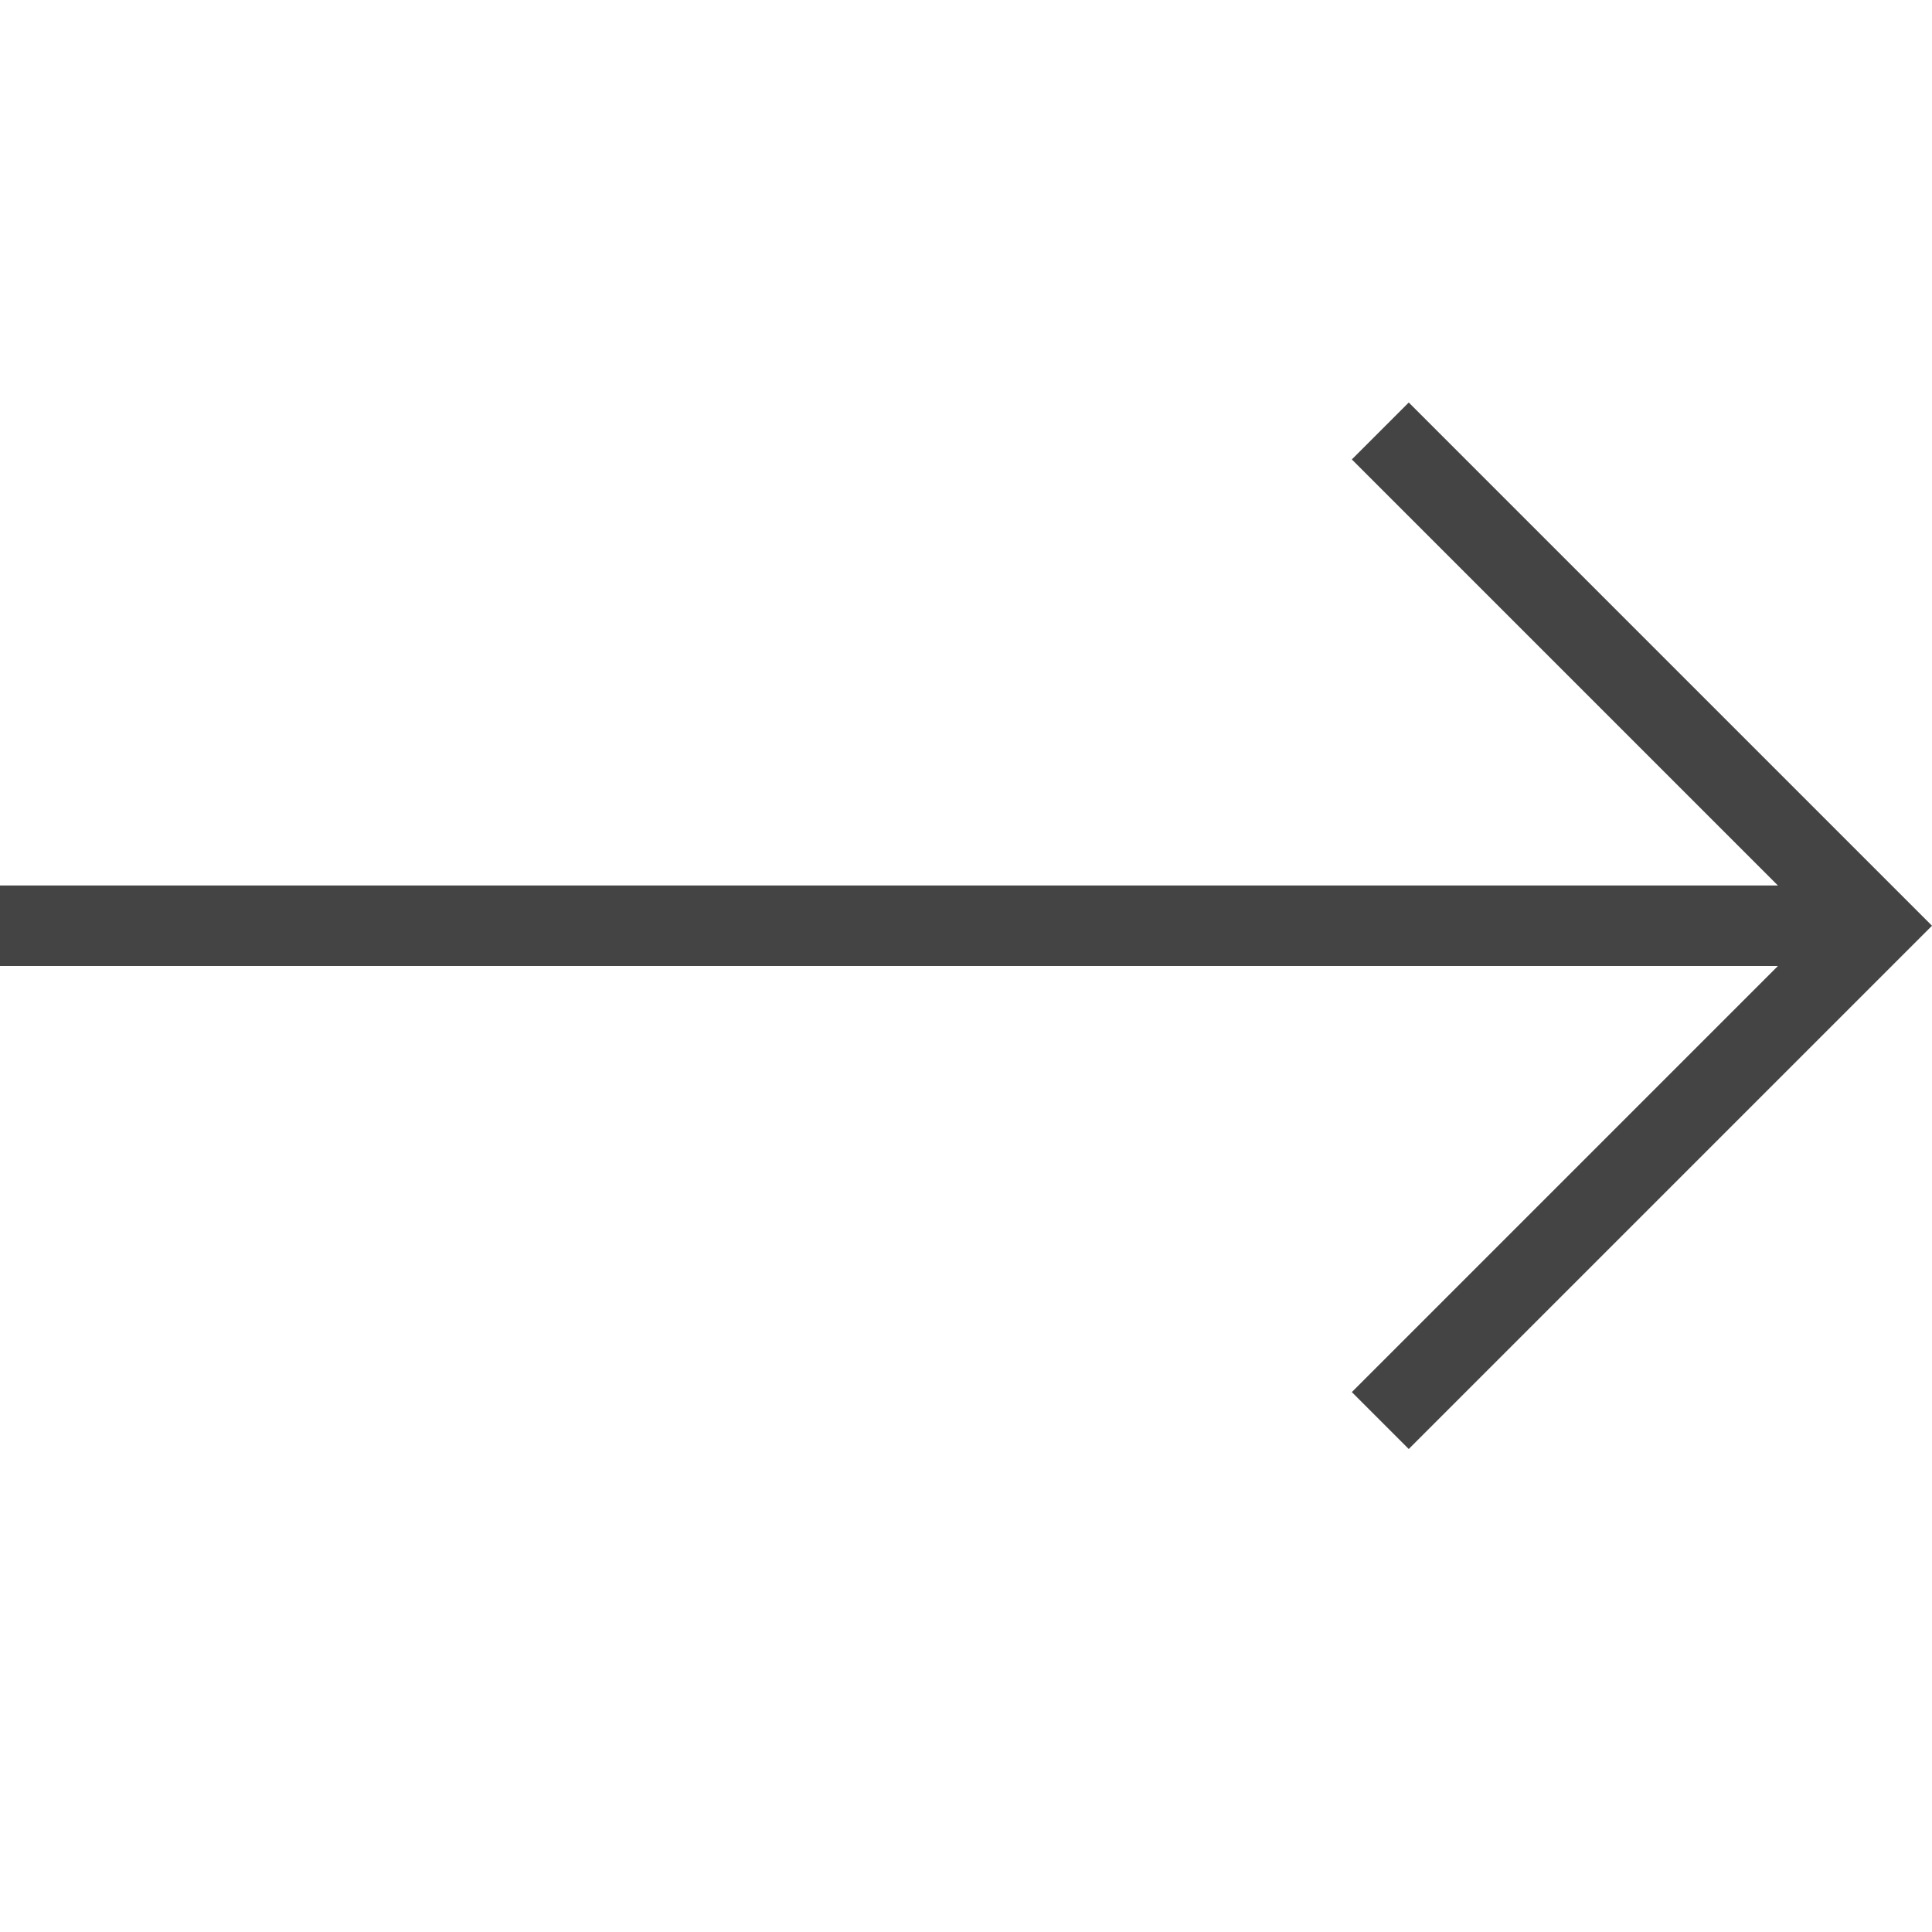
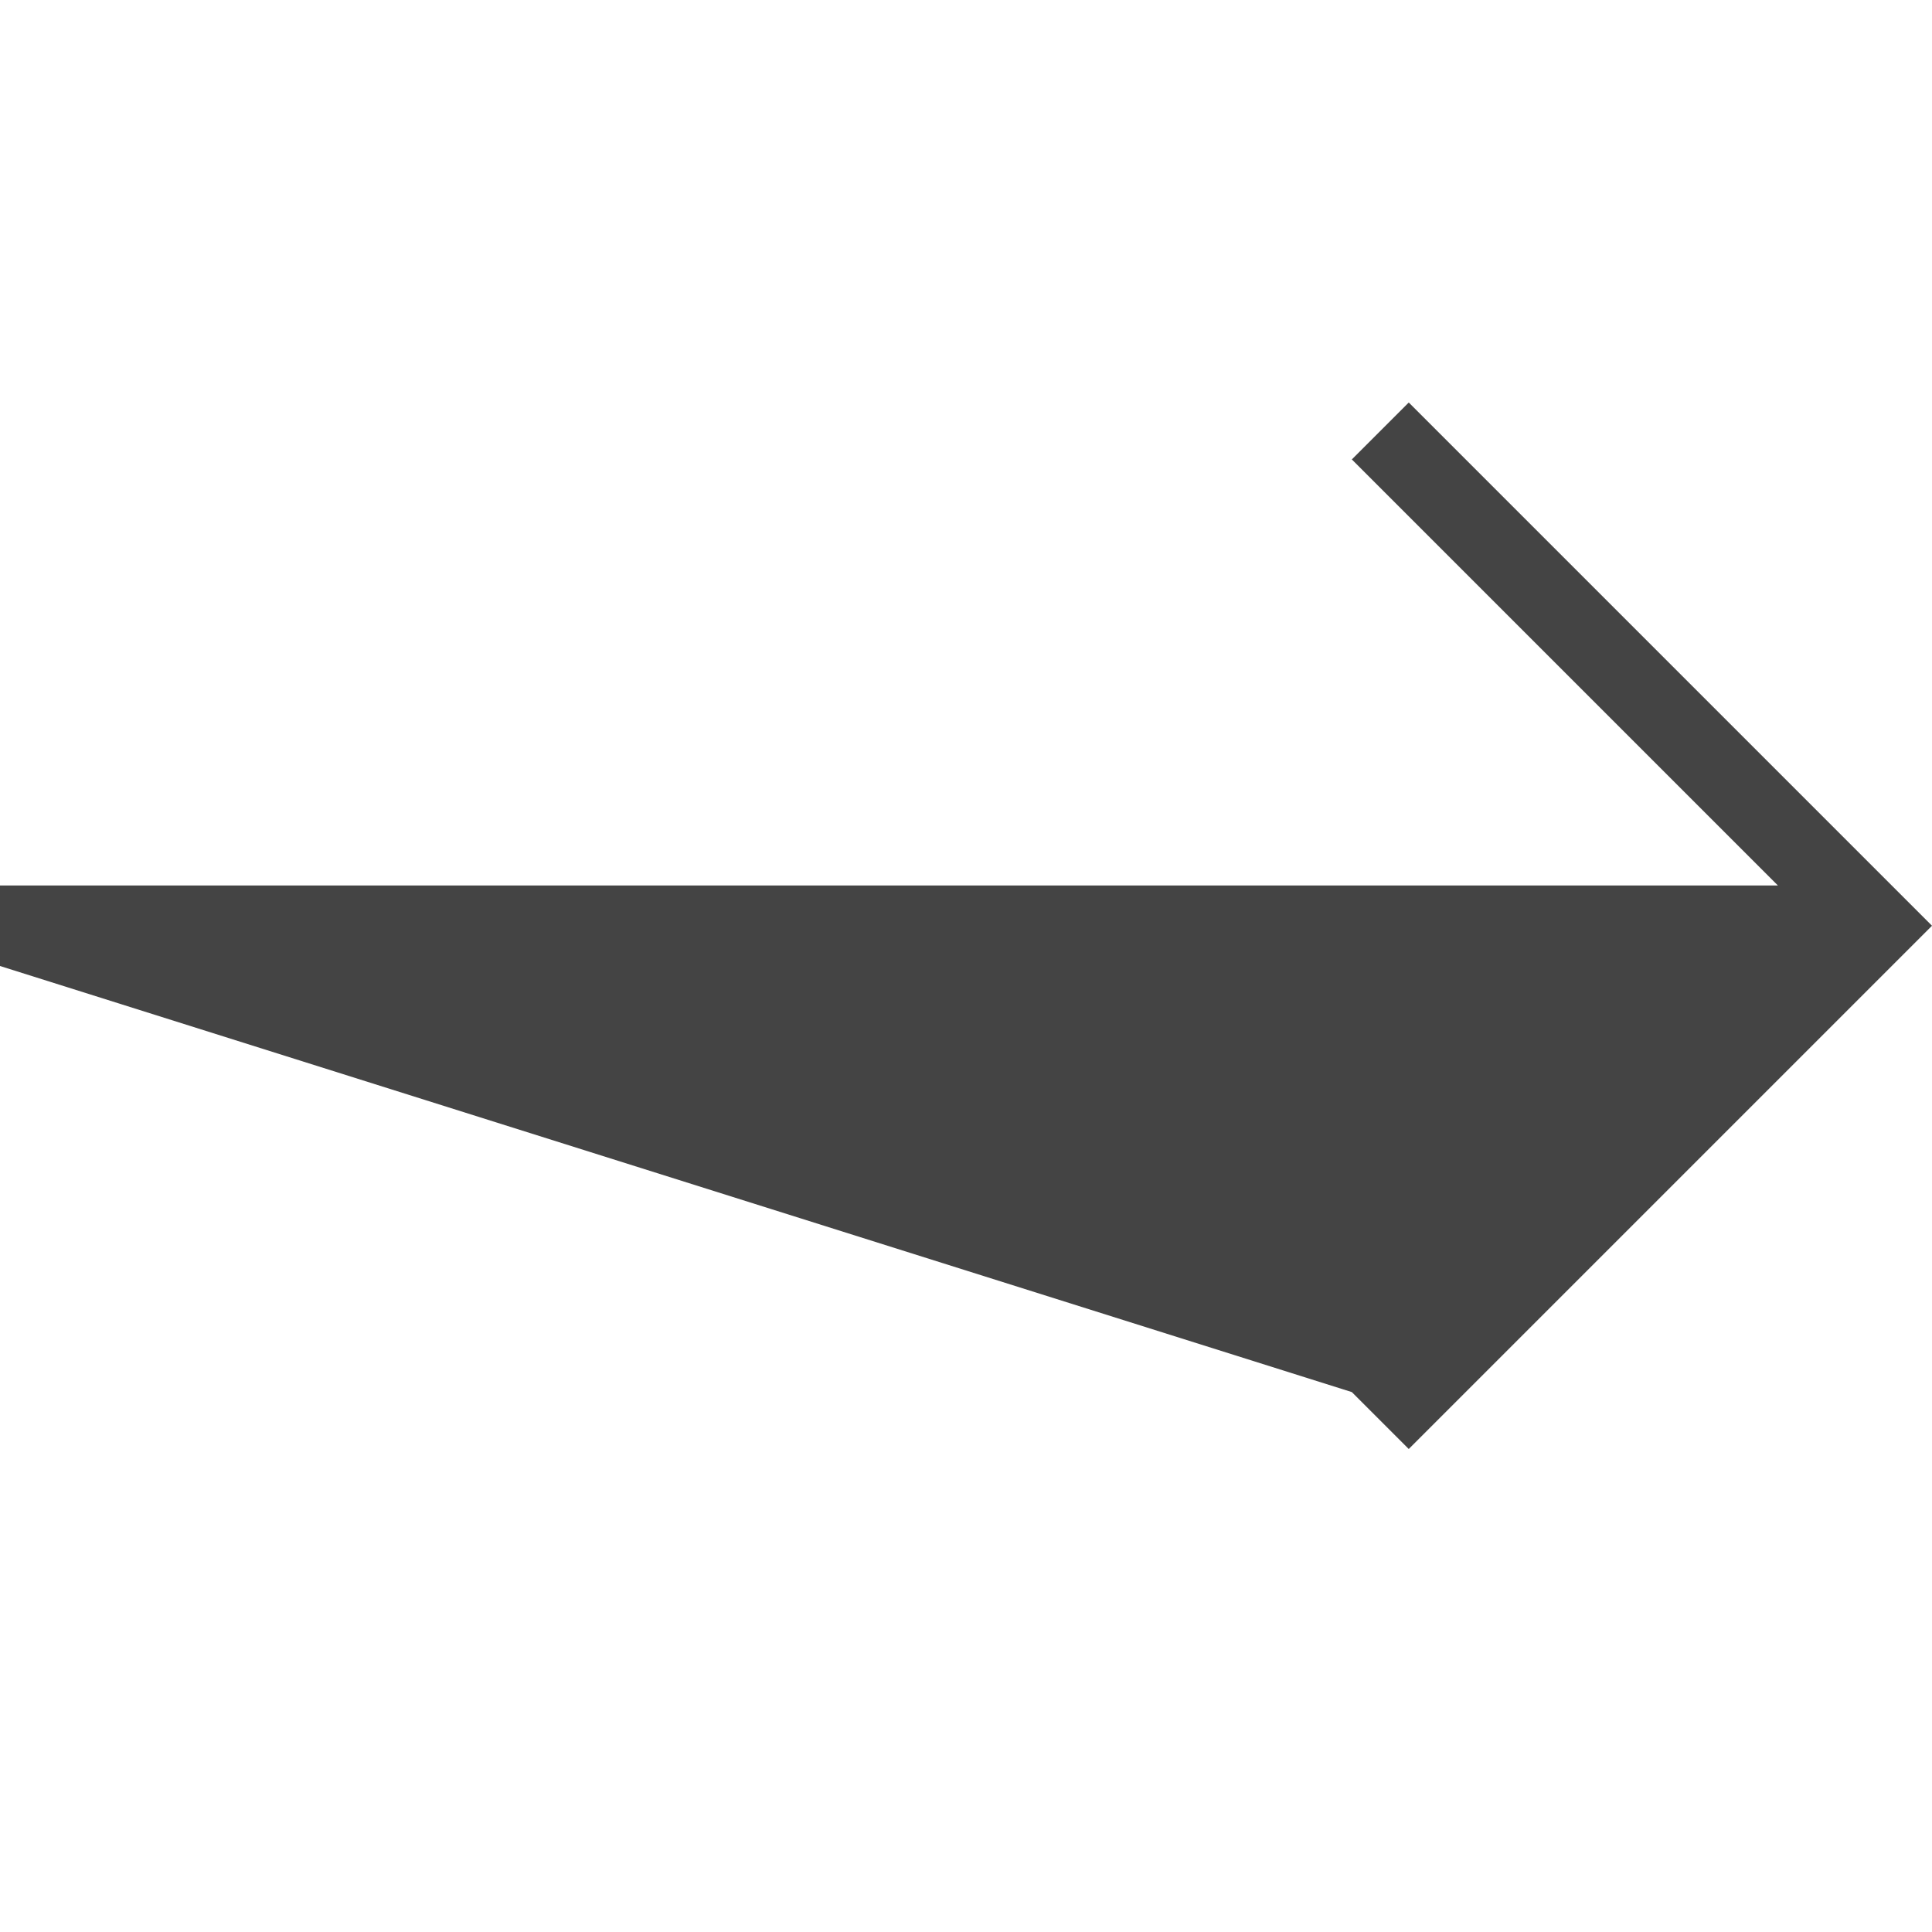
<svg xmlns="http://www.w3.org/2000/svg" width="24" height="24" viewBox="0 0 24 24" fill="none">
  <g id="arrow / thin_big_right">
-     <path id="coolicon" d="M17.5 18L24 11.5L17.5 5L16.793 5.707L22.086 11L0 11V12L22.086 12L16.793 17.293L17.5 18Z" fill="#444444" />
+     <path id="coolicon" d="M17.5 18L24 11.5L17.5 5L16.793 5.707L22.086 11L0 11V12L16.793 17.293L17.5 18Z" fill="#444444" />
  </g>
</svg>